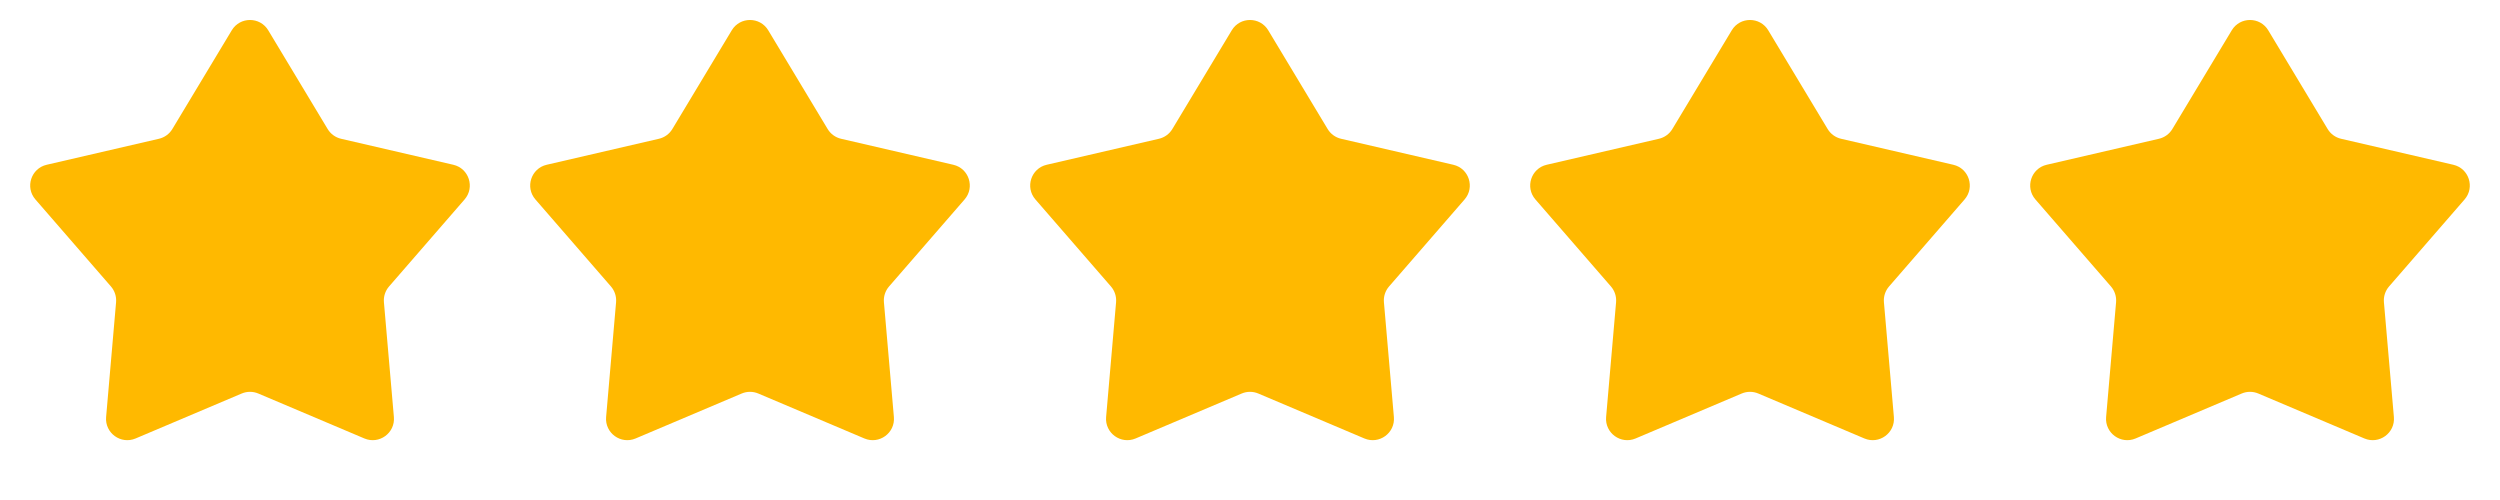
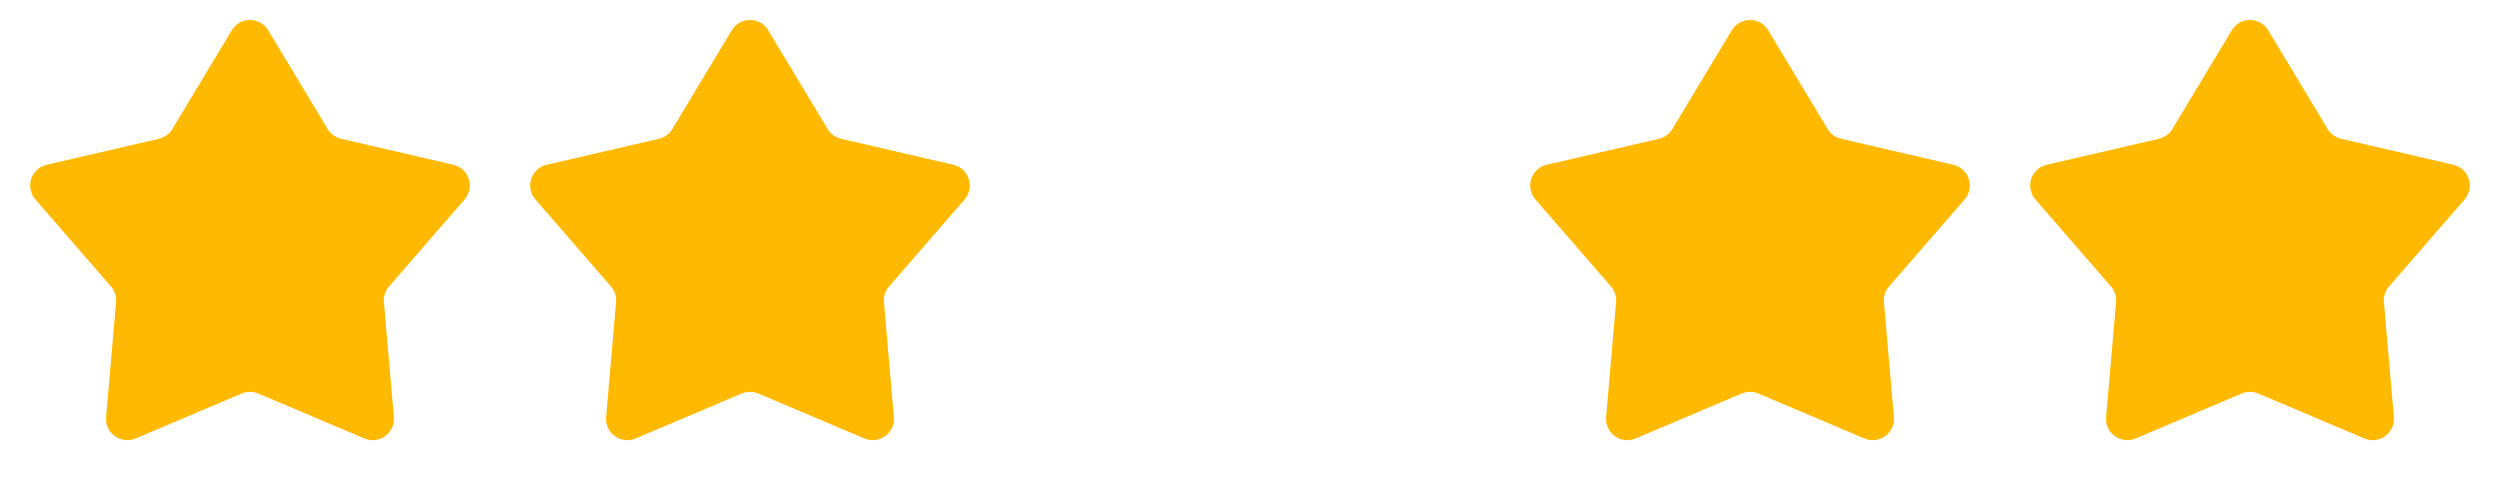
<svg xmlns="http://www.w3.org/2000/svg" width="470" height="94" viewBox="0 0 470 94" fill="none">
  <path d="M43.573 5.695C45.127 3.112 48.873 3.112 50.427 5.695L61.597 24.255C62.155 25.183 63.066 25.845 64.121 26.089L85.224 30.977C88.162 31.657 89.319 35.219 87.343 37.495L73.143 53.854C72.433 54.672 72.085 55.742 72.178 56.822L74.051 78.402C74.312 81.406 71.282 83.607 68.506 82.431L48.56 73.981C47.563 73.558 46.437 73.558 45.44 73.981L25.494 82.431C22.718 83.607 19.688 81.406 19.949 78.402L21.822 56.822C21.915 55.742 21.567 54.672 20.857 53.854L6.657 37.495C4.681 35.219 5.838 31.657 8.776 30.977L29.879 26.089C30.934 25.845 31.845 25.183 32.403 24.255L43.573 5.695Z" fill="#FFB900" />
  <path d="M137.573 5.695C139.127 3.112 142.873 3.112 144.427 5.695L155.597 24.255C156.155 25.183 157.066 25.845 158.121 26.089L179.224 30.977C182.162 31.657 183.319 35.219 181.343 37.495L167.143 53.854C166.433 54.672 166.085 55.742 166.178 56.822L168.051 78.402C168.312 81.406 165.282 83.607 162.506 82.431L142.56 73.981C141.563 73.558 140.437 73.558 139.44 73.981L119.494 82.431C116.718 83.607 113.688 81.406 113.949 78.402L115.822 56.822C115.915 55.742 115.567 54.672 114.857 53.854L100.657 37.495C98.681 35.219 99.838 31.657 102.776 30.977L123.879 26.089C124.934 25.845 125.845 25.183 126.403 24.255L137.573 5.695Z" fill="#FFB900" />
-   <path d="M231.573 5.695C233.127 3.112 236.873 3.112 238.427 5.695L249.597 24.255C250.155 25.183 251.066 25.845 252.121 26.089L273.224 30.977C276.162 31.657 277.319 35.219 275.343 37.495L261.143 53.854C260.433 54.672 260.085 55.742 260.178 56.822L262.051 78.402C262.312 81.406 259.282 83.607 256.506 82.431L236.56 73.981C235.563 73.558 234.437 73.558 233.44 73.981L213.494 82.431C210.718 83.607 207.688 81.406 207.949 78.402L209.822 56.822C209.915 55.742 209.567 54.672 208.857 53.854L194.657 37.495C192.681 35.219 193.838 31.657 196.776 30.977L217.879 26.089C218.934 25.845 219.845 25.183 220.403 24.255L231.573 5.695Z" fill="#FFB900" />
  <path d="M325.573 5.695C327.127 3.112 330.873 3.112 332.427 5.695L343.597 24.255C344.155 25.183 345.066 25.845 346.121 26.089L367.224 30.977C370.162 31.657 371.319 35.219 369.343 37.495L355.143 53.854C354.433 54.672 354.085 55.742 354.178 56.822L356.051 78.402C356.312 81.406 353.282 83.607 350.506 82.431L330.56 73.981C329.563 73.558 328.437 73.558 327.44 73.981L307.494 82.431C304.718 83.607 301.688 81.406 301.949 78.402L303.822 56.822C303.915 55.742 303.567 54.672 302.857 53.854L288.657 37.495C286.681 35.219 287.838 31.657 290.776 30.977L311.879 26.089C312.934 25.845 313.845 25.183 314.403 24.255L325.573 5.695Z" fill="#FFB900" />
  <path d="M419.573 5.695C421.127 3.112 424.873 3.112 426.427 5.695L437.597 24.255C438.155 25.183 439.066 25.845 440.121 26.089L461.224 30.977C464.162 31.657 465.319 35.219 463.343 37.495L449.143 53.854C448.433 54.672 448.085 55.742 448.178 56.822L450.051 78.402C450.312 81.406 447.282 83.607 444.506 82.431L424.56 73.981C423.563 73.558 422.437 73.558 421.44 73.981L401.494 82.431C398.718 83.607 395.688 81.406 395.949 78.402L397.822 56.822C397.915 55.742 397.567 54.672 396.857 53.854L382.657 37.495C380.681 35.219 381.838 31.657 384.776 30.977L405.879 26.089C406.934 25.845 407.845 25.183 408.403 24.255L419.573 5.695Z" fill="#FFB900" />
</svg>